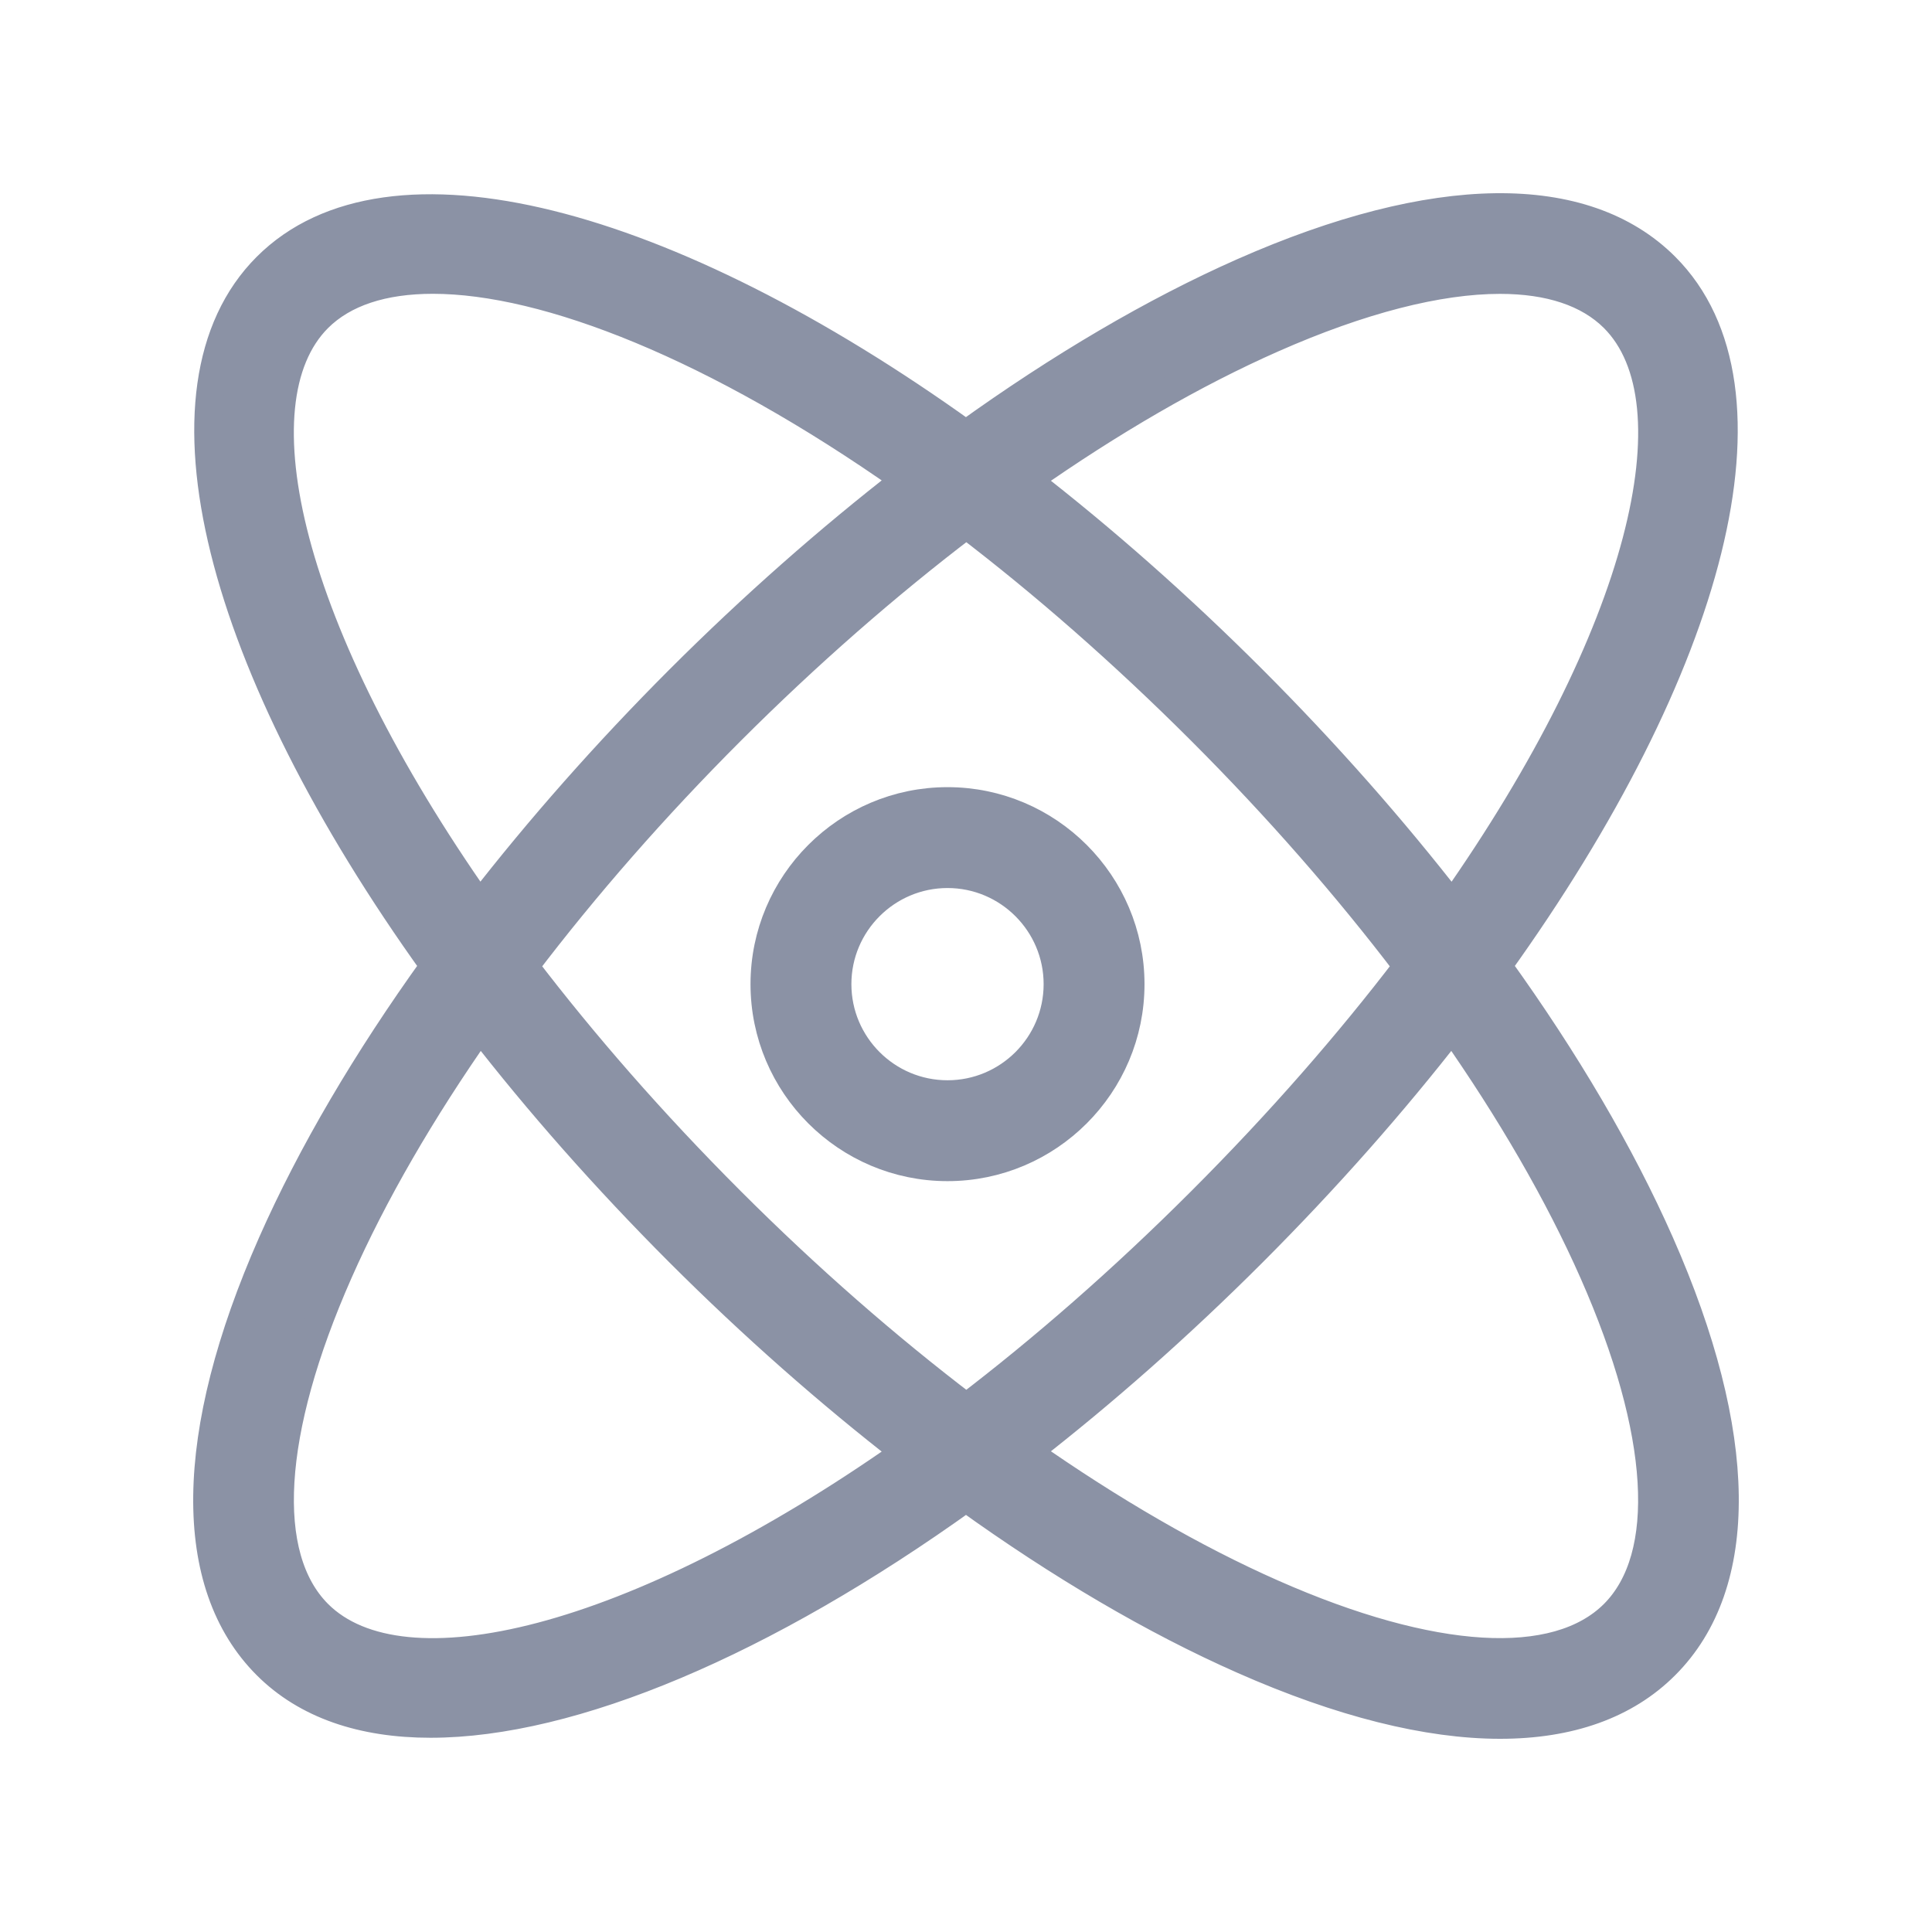
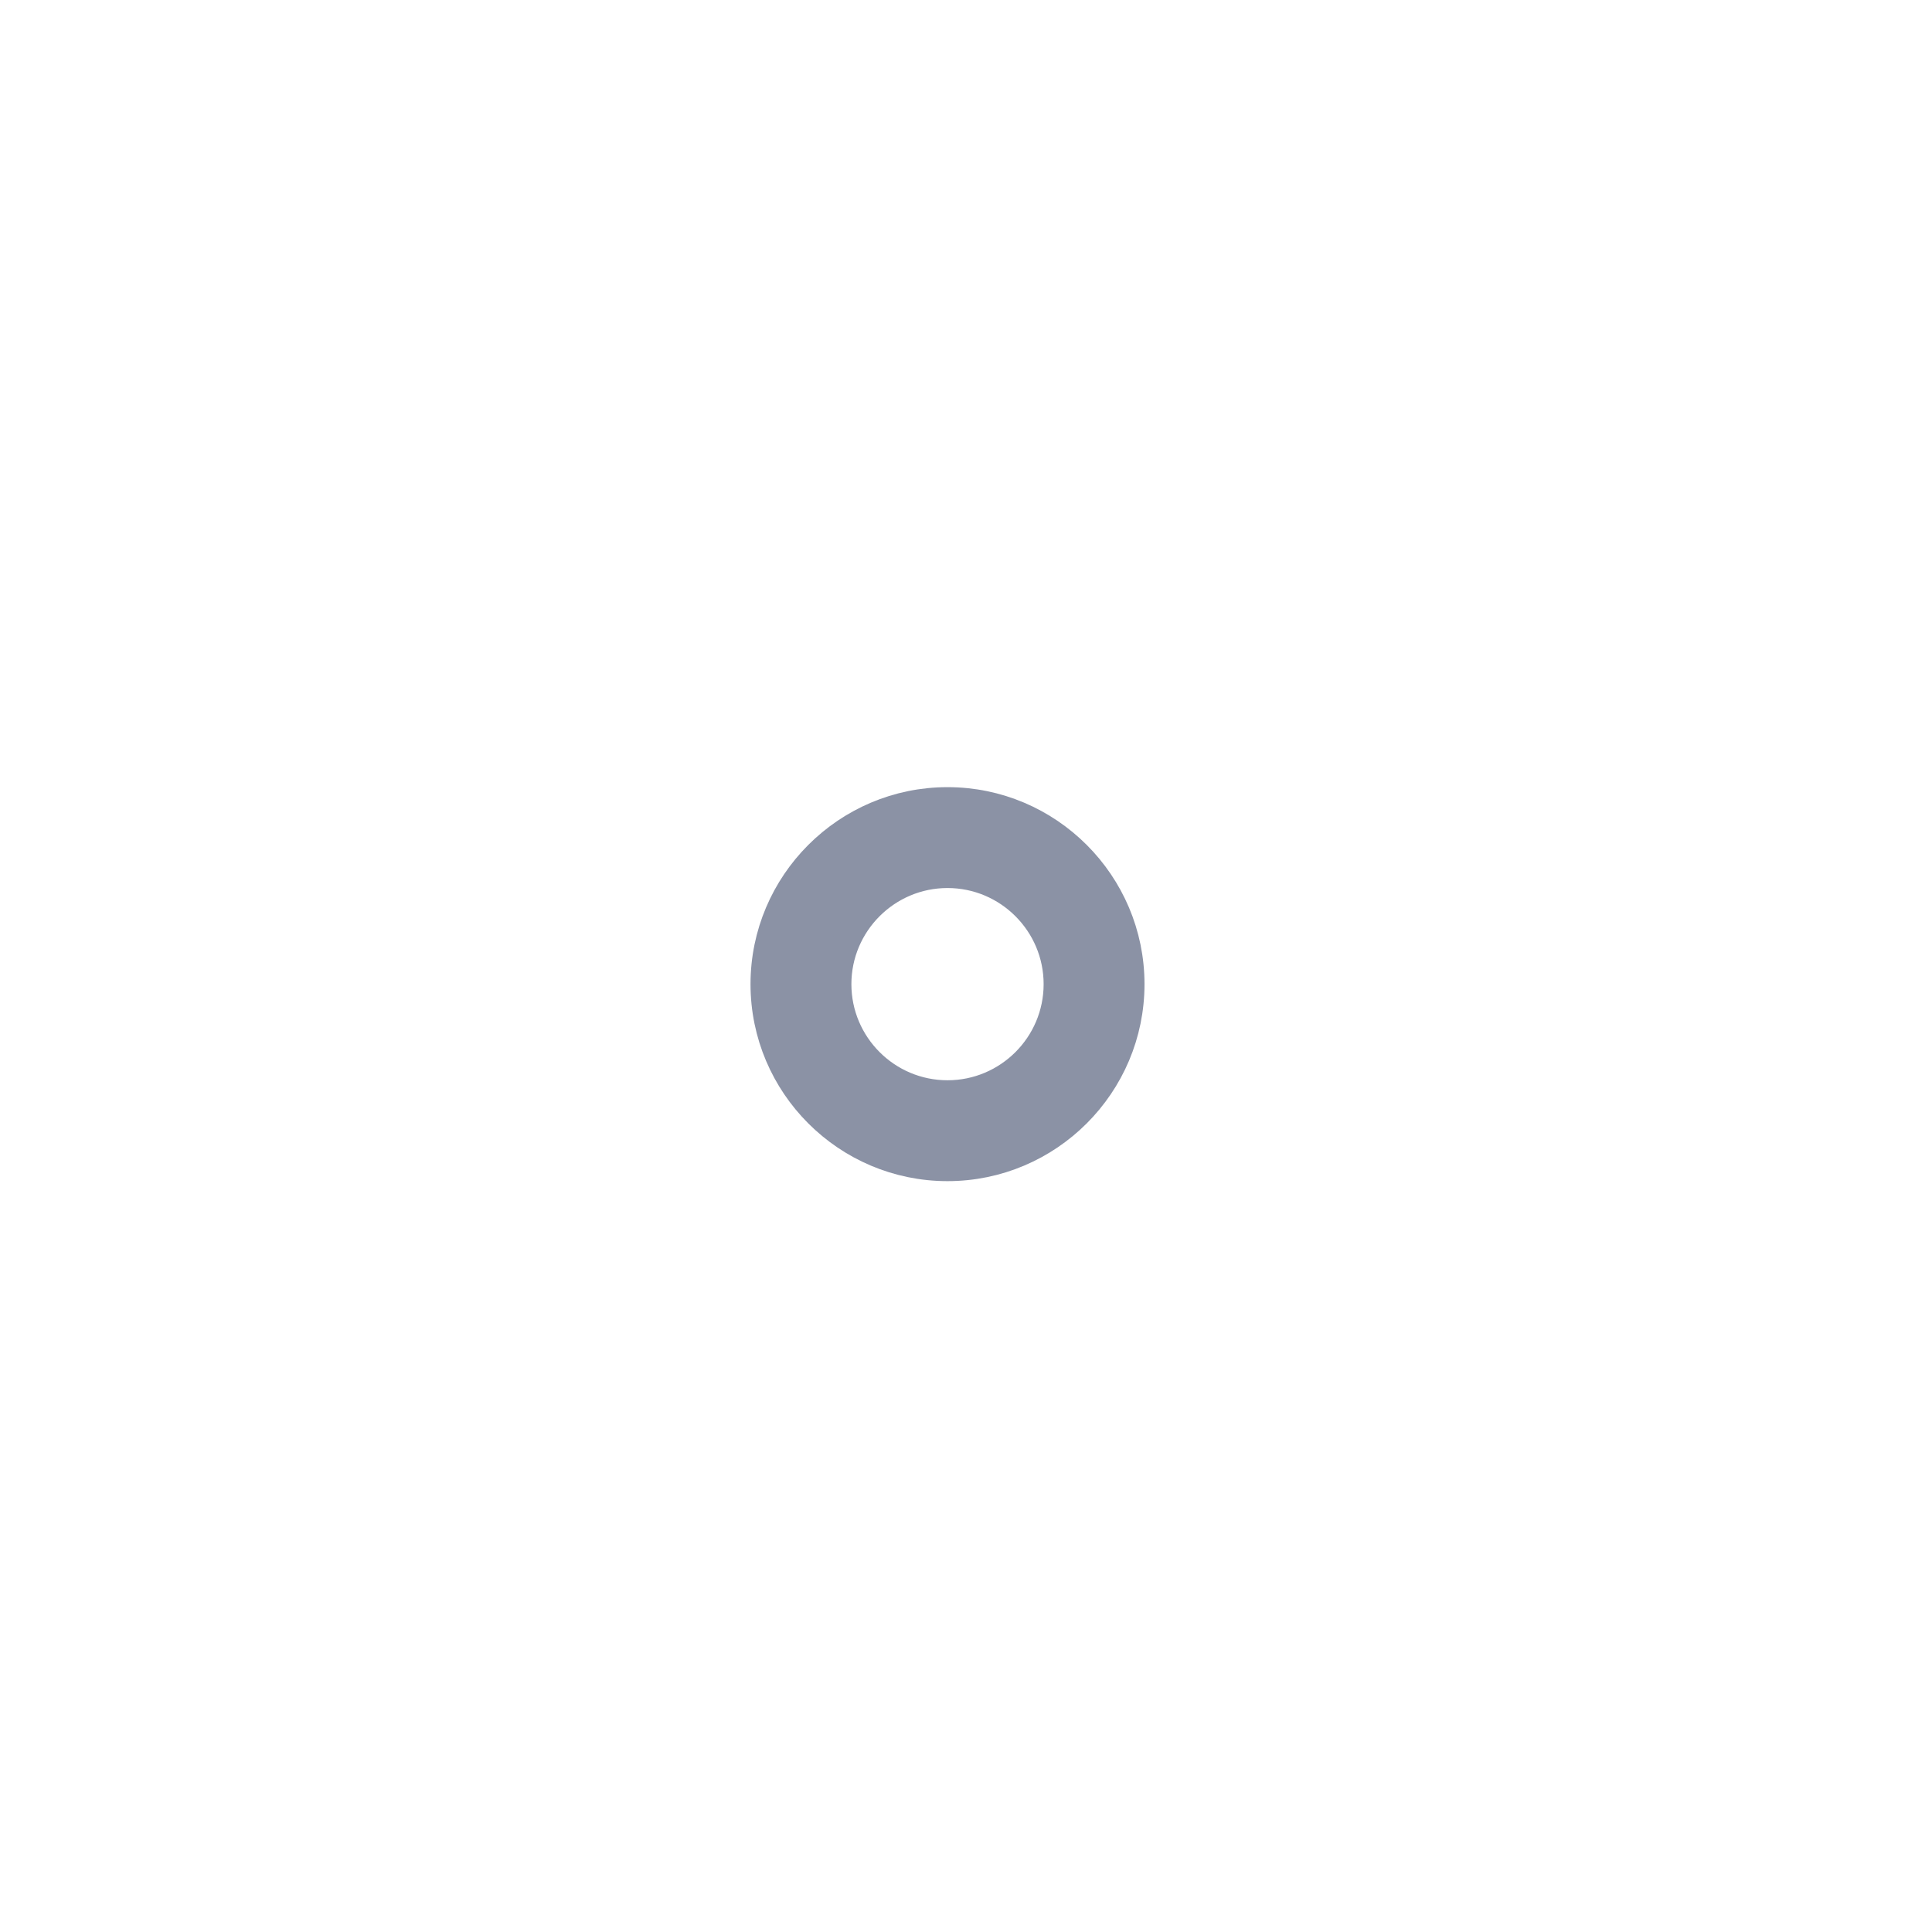
<svg xmlns="http://www.w3.org/2000/svg" width="28" height="28" viewBox="0 0 28 28" fill="none">
-   <path d="M24.062 18.015C23.492 16.725 22.692 15.364 21.709 13.999C24.818 9.67 25.905 5.63 24.137 3.862C22.962 2.687 20.788 2.714 18.015 3.938C16.725 4.508 15.364 5.309 13.999 6.291C9.67 3.182 5.63 2.095 3.862 3.863C2.095 5.63 3.182 9.67 6.291 13.999C5.309 15.364 4.508 16.725 3.938 18.015C2.714 20.788 2.687 22.962 3.862 24.137C4.437 24.712 5.252 24.985 6.239 24.985C8.288 24.985 11.078 23.808 14 21.71C15.365 22.692 16.725 23.492 18.015 24.061C19.431 24.687 20.691 25 21.741 25C22.748 25 23.562 24.713 24.137 24.137C25.313 22.962 25.286 20.788 24.062 18.015ZM18.444 4.91C19.725 4.344 20.849 4.059 21.739 4.059C22.453 4.059 23.016 4.243 23.387 4.613C24.604 5.831 23.816 9.18 21.047 13.115C20.188 12.008 19.217 10.906 18.156 9.844C17.08 8.768 15.982 7.802 14.894 6.958C16.105 6.109 17.305 5.413 18.444 4.91ZM4.613 4.613C4.984 4.243 5.551 4.058 6.273 4.058C7.923 4.058 10.377 5.026 13.115 6.953C12.008 7.812 10.906 8.783 9.844 9.844C8.783 10.906 7.812 12.007 6.953 13.114C4.185 9.18 3.396 5.831 4.613 4.613ZM4.613 23.387C3.782 22.555 3.89 20.754 4.91 18.444C5.413 17.305 6.109 16.105 6.958 14.894C7.802 15.982 8.768 17.079 9.844 18.156C10.906 19.217 12.008 20.188 13.115 21.047C9.179 23.815 5.83 24.604 4.613 23.387ZM10.595 17.405C9.447 16.257 8.453 15.113 7.606 14.005C8.481 12.854 9.487 11.703 10.595 10.595C11.704 9.487 12.854 8.481 14.005 7.606C15.113 8.452 16.257 9.448 17.405 10.595C18.513 11.703 19.519 12.854 20.394 14.005C19.548 15.113 18.553 16.257 17.405 17.405C16.257 18.553 15.113 19.547 14.005 20.394C12.854 19.519 11.703 18.513 10.595 17.405ZM23.387 23.387C22.555 24.218 20.754 24.11 18.444 23.09C17.305 22.587 16.105 21.891 14.894 21.043C15.982 20.198 17.08 19.232 18.156 18.156C19.232 17.079 20.198 15.982 21.043 14.894C21.891 16.105 22.587 17.305 23.09 18.444C24.11 20.754 24.218 22.555 23.387 23.387Z" fill="#8B92A5" stroke="#8B92A5" stroke-width="0.4" />
  <path d="M13.732 11.608C12.268 11.608 11.077 12.8 11.077 14.263C11.077 15.727 12.268 16.918 13.732 16.918C15.196 16.918 16.387 15.727 16.387 14.263C16.387 12.8 15.196 11.608 13.732 11.608ZM13.732 15.856C12.854 15.856 12.139 15.142 12.139 14.263C12.139 13.385 12.854 12.67 13.732 12.67C14.611 12.67 15.325 13.385 15.325 14.263C15.325 15.142 14.611 15.856 13.732 15.856Z" fill="#8B92A5" stroke="#8B92A5" stroke-width="0.4" />
</svg>